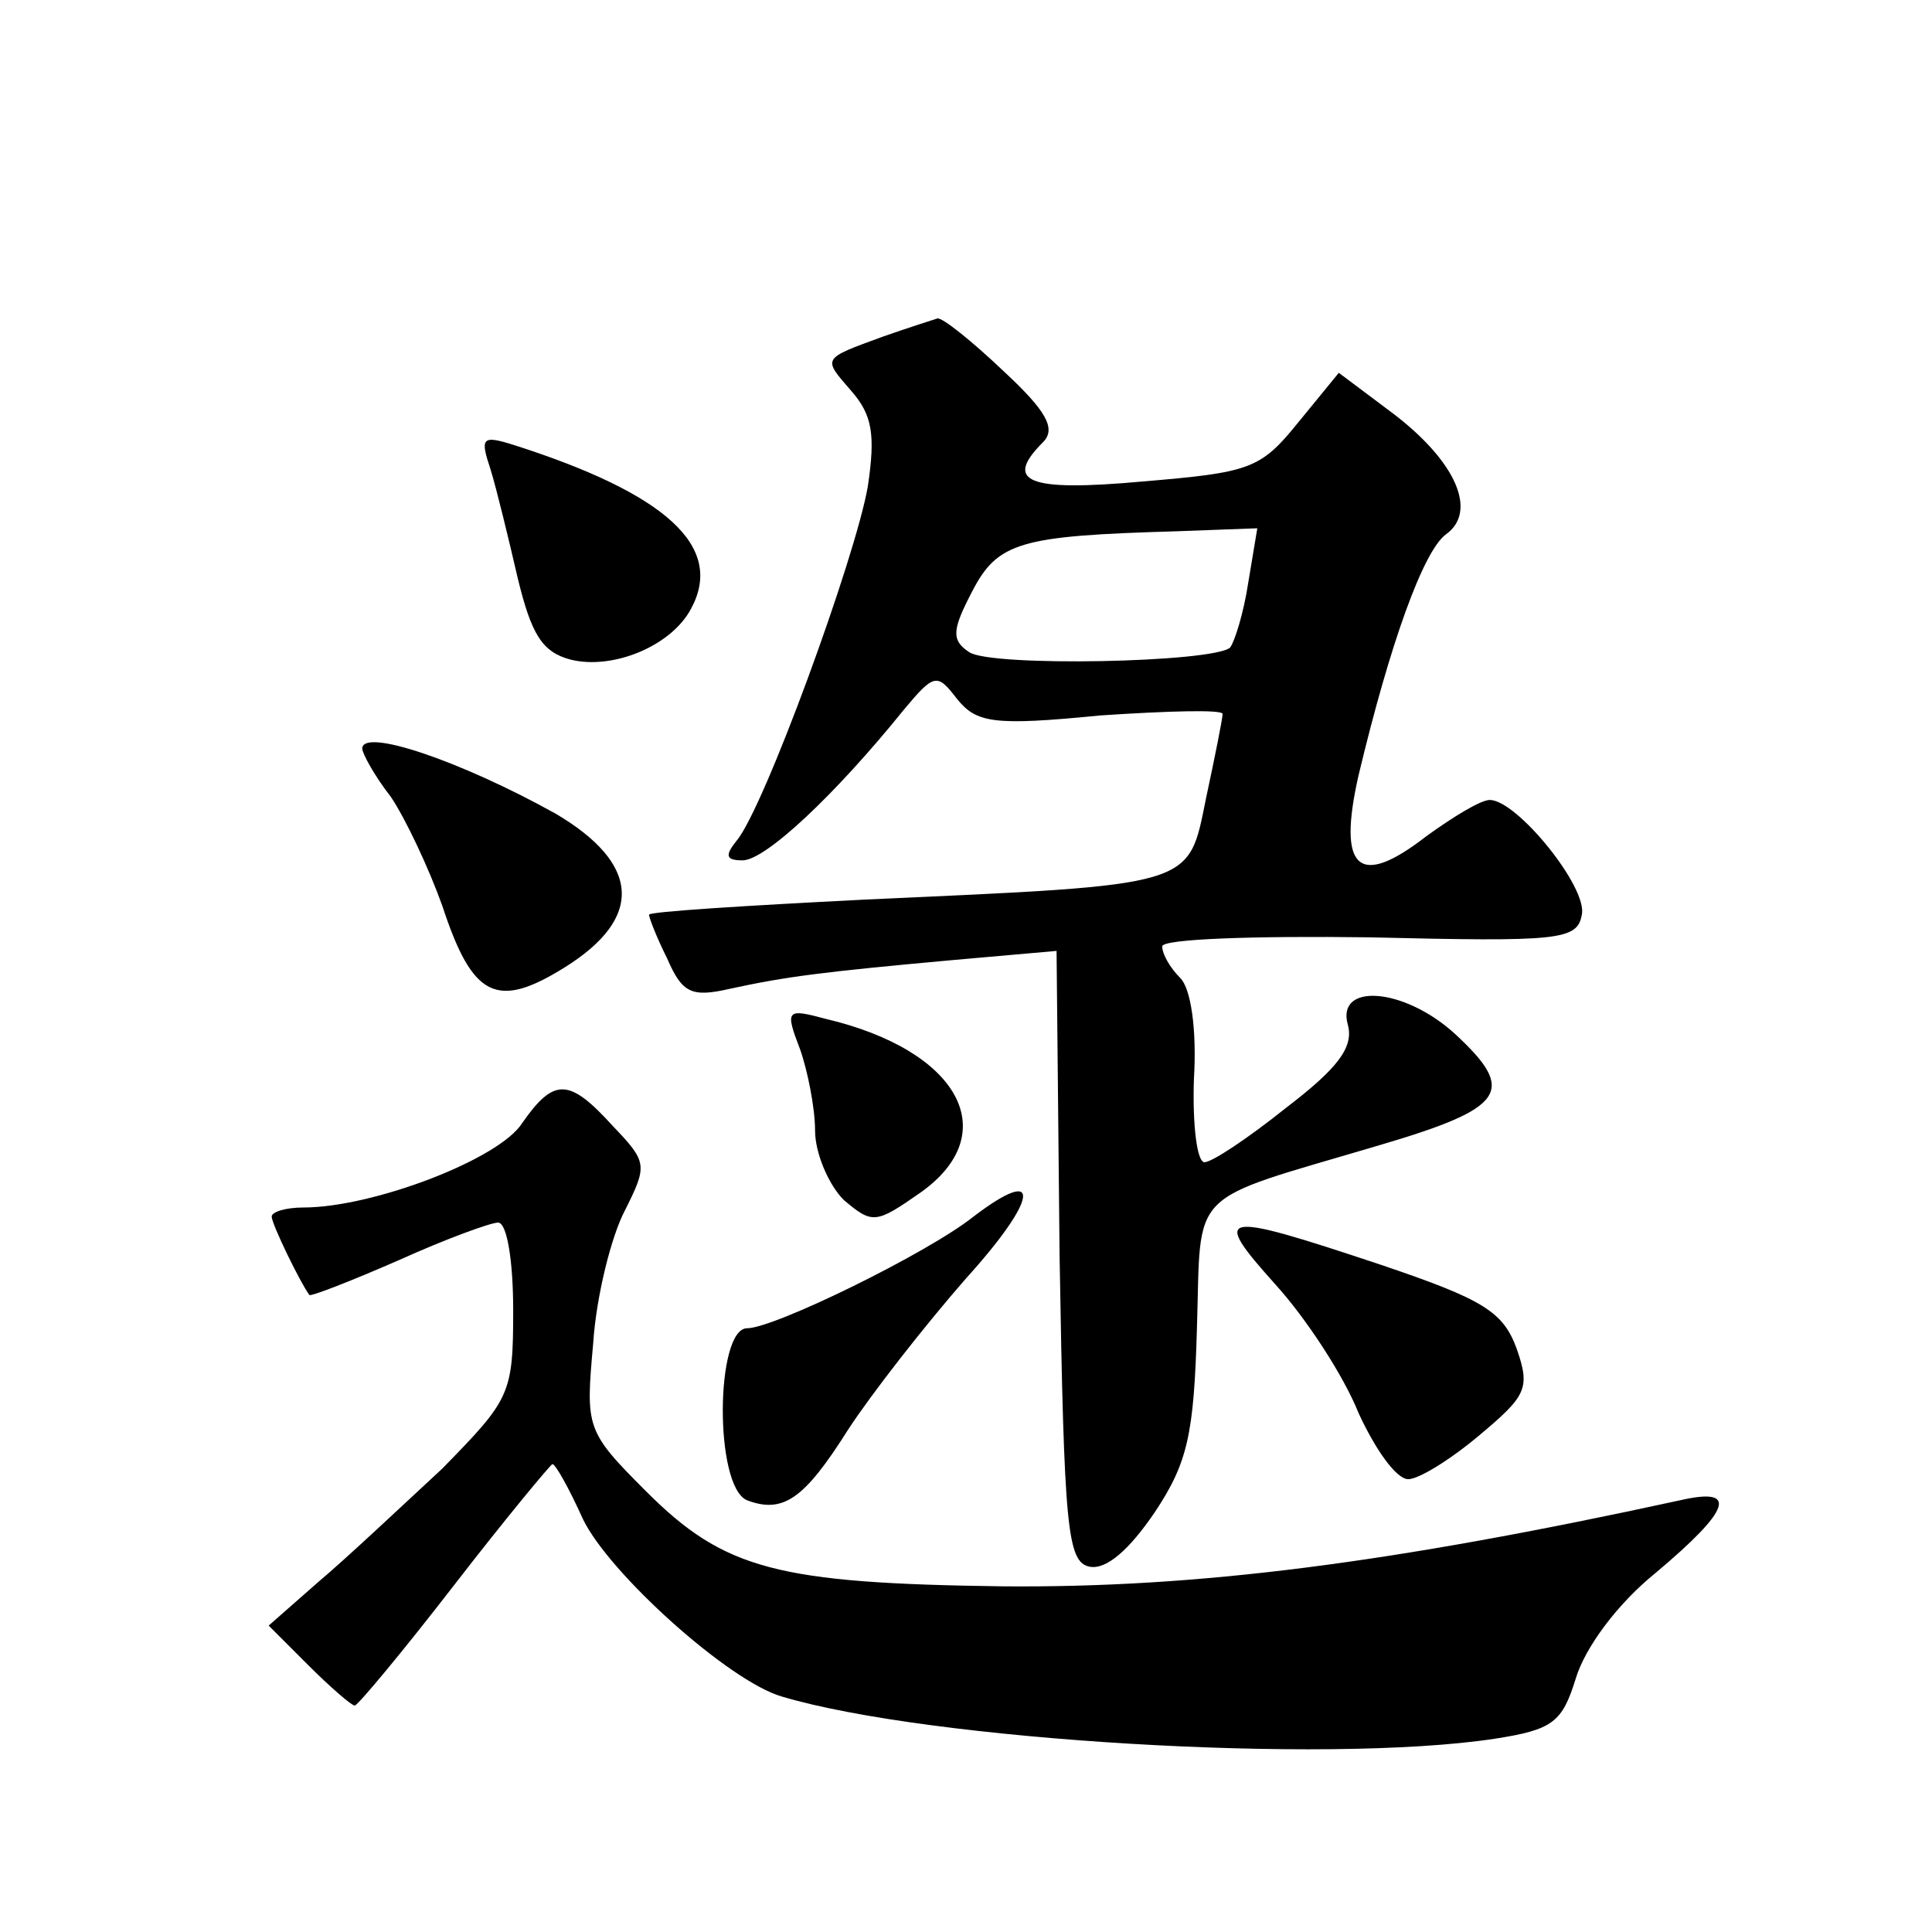
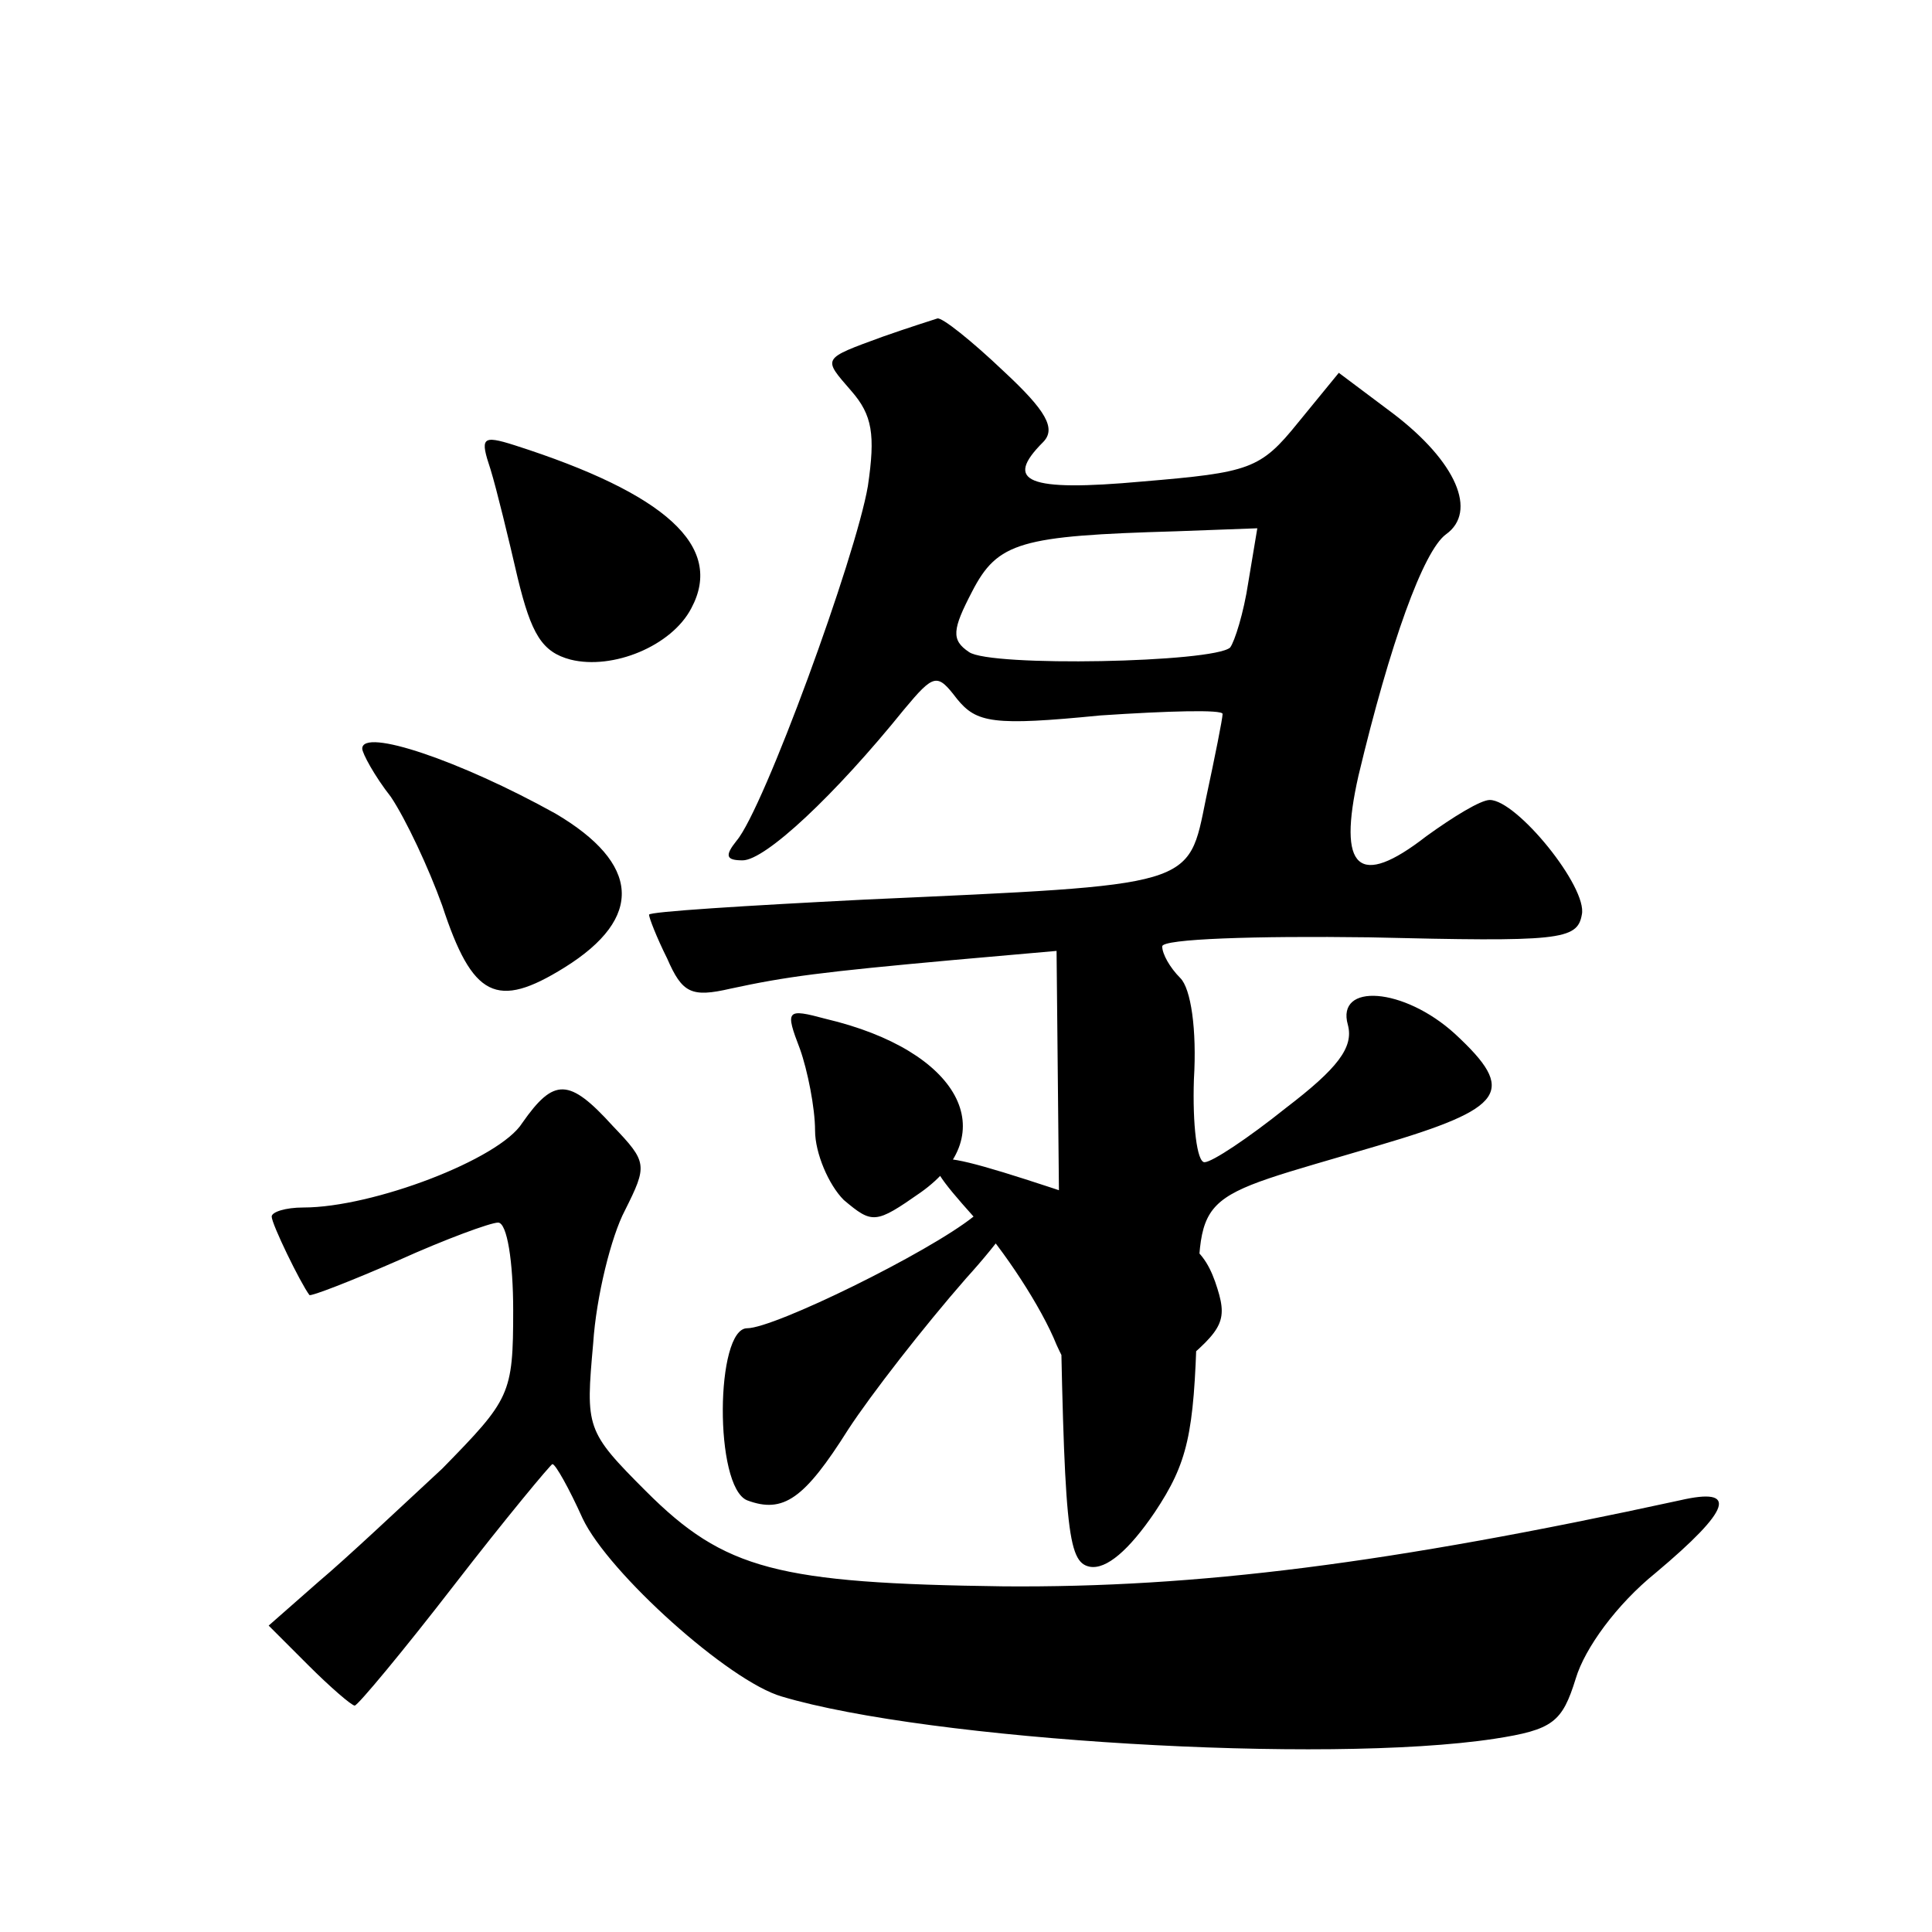
<svg xmlns="http://www.w3.org/2000/svg" version="1.0" width="128pt" height="128pt" viewBox="0 0 128 128" preserveAspectRatio="xMidYMid meet">
  <g transform="translate(0,128) scale(0.1,-0.1)" fill="#0" stroke="none">
-     <path d="M585 1057 c-41 -15 -40 -14 -21 -36 14 -16 16 -29 11 -63 -8 -47 -69 -214 -87 -235 -8 -10 -7 -13 4 -13 15 0 61 43 107 100 20 24 22 24 35 7 13 -16 24 -18 95 -11 45 3 81 4 81 1 0 -3 -5 -28 -11 -56 -12 -59 -6 -57 -226 -67 -79 -4 -143 -8 -143 -10 0 -2 5 -15 12 -29 10 -23 16 -26 42 -20 37 8 60 11 148 19 l68 6 2 -202 c3 -181 5 -203 20 -206 11 -2 26 11 43 36 22 33 26 52 28 122 3 94 -8 83 120 121 85 25 92 36 51 74 -34 31 -79 34 -71 6 4 -15 -7 -29 -41 -55 -25 -20 -49 -36 -54 -36 -5 0 -8 25 -7 55 2 33 -2 60 -9 67 -7 7 -12 16 -12 21 0 5 62 7 137 6 126 -3 138 -2 141 15 4 18 -43 76 -61 76 -6 0 -24 -11 -42 -24 -45 -35 -59 -22 -45 40 21 88 43 149 58 160 21 15 7 48 -35 80 l-36 27 -27 -33 c-25 -31 -32 -33 -103 -39 -77 -7 -92 0 -66 26 9 9 2 21 -26 47 -21 20 -41 36 -44 35 -3 -1 -19 -6 -36 -12z m242 -163 c-3 -20 -9 -39 -12 -43 -11 -10 -159 -13 -173 -3 -12 8 -11 15 2 40 17 33 32 37 135 40 l54 2 -6 -36z M325 969 c4 -13 12 -46 18 -72 9 -37 16 -49 35 -54 28 -7 67 9 80 34 22 41 -17 76 -117 108 -22 7 -23 5 -16 -16z M240 784 c0 -3 8 -18 19 -32 10 -15 25 -47 34 -72 20 -61 36 -69 81 -41 53 33 50 69 -6 102 -63 35 -128 57 -128 43z M530 585 c5 -14 10 -39 10 -54 0 -15 9 -36 19 -46 19 -16 21 -16 51 5 55 39 26 94 -63 115 -26 7 -27 6 -17 -20z M346 536 c-15 -24 -99 -56 -145 -56 -12 0 -21 -3 -21 -6 0 -5 19 -44 25 -52 1 -1 27 9 59 23 31 14 61 25 66 25 6 0 10 -26 10 -58 0 -56 -2 -59 -47 -105 -27 -25 -63 -59 -82 -75 l-33 -29 26 -26 c15 -15 29 -27 31 -27 2 0 32 36 66 80 34 44 64 80 65 80 2 0 11 -16 20 -36 17 -36 97 -108 132 -118 97 -29 360 -45 472 -28 39 6 45 11 54 40 6 20 27 49 53 70 50 42 55 57 16 48 -193 -42 -320 -58 -448 -57 -150 2 -185 11 -237 63 -40 40 -40 42 -35 98 2 31 12 71 21 88 15 30 15 32 -8 56 -29 32 -39 32 -60 2z M645 474 c-30 -24 -132 -74 -150 -74 -21 0 -22 -105 0 -114 24 -9 38 1 67 47 15 23 50 68 78 100 48 53 51 76 5 41z M845 429 c20 -22 45 -60 55 -85 11 -24 25 -44 33 -44 7 0 28 13 47 29 31 26 34 31 25 57 -9 25 -22 33 -90 56 -108 36 -113 35 -70 -13z" />
+     <path d="M585 1057 c-41 -15 -40 -14 -21 -36 14 -16 16 -29 11 -63 -8 -47 -69 -214 -87 -235 -8 -10 -7 -13 4 -13 15 0 61 43 107 100 20 24 22 24 35 7 13 -16 24 -18 95 -11 45 3 81 4 81 1 0 -3 -5 -28 -11 -56 -12 -59 -6 -57 -226 -67 -79 -4 -143 -8 -143 -10 0 -2 5 -15 12 -29 10 -23 16 -26 42 -20 37 8 60 11 148 19 l68 6 2 -202 c3 -181 5 -203 20 -206 11 -2 26 11 43 36 22 33 26 52 28 122 3 94 -8 83 120 121 85 25 92 36 51 74 -34 31 -79 34 -71 6 4 -15 -7 -29 -41 -55 -25 -20 -49 -36 -54 -36 -5 0 -8 25 -7 55 2 33 -2 60 -9 67 -7 7 -12 16 -12 21 0 5 62 7 137 6 126 -3 138 -2 141 15 4 18 -43 76 -61 76 -6 0 -24 -11 -42 -24 -45 -35 -59 -22 -45 40 21 88 43 149 58 160 21 15 7 48 -35 80 l-36 27 -27 -33 c-25 -31 -32 -33 -103 -39 -77 -7 -92 0 -66 26 9 9 2 21 -26 47 -21 20 -41 36 -44 35 -3 -1 -19 -6 -36 -12z m242 -163 c-3 -20 -9 -39 -12 -43 -11 -10 -159 -13 -173 -3 -12 8 -11 15 2 40 17 33 32 37 135 40 l54 2 -6 -36z M325 969 c4 -13 12 -46 18 -72 9 -37 16 -49 35 -54 28 -7 67 9 80 34 22 41 -17 76 -117 108 -22 7 -23 5 -16 -16z M240 784 c0 -3 8 -18 19 -32 10 -15 25 -47 34 -72 20 -61 36 -69 81 -41 53 33 50 69 -6 102 -63 35 -128 57 -128 43z M530 585 c5 -14 10 -39 10 -54 0 -15 9 -36 19 -46 19 -16 21 -16 51 5 55 39 26 94 -63 115 -26 7 -27 6 -17 -20z M346 536 c-15 -24 -99 -56 -145 -56 -12 0 -21 -3 -21 -6 0 -5 19 -44 25 -52 1 -1 27 9 59 23 31 14 61 25 66 25 6 0 10 -26 10 -58 0 -56 -2 -59 -47 -105 -27 -25 -63 -59 -82 -75 l-33 -29 26 -26 c15 -15 29 -27 31 -27 2 0 32 36 66 80 34 44 64 80 65 80 2 0 11 -16 20 -36 17 -36 97 -108 132 -118 97 -29 360 -45 472 -28 39 6 45 11 54 40 6 20 27 49 53 70 50 42 55 57 16 48 -193 -42 -320 -58 -448 -57 -150 2 -185 11 -237 63 -40 40 -40 42 -35 98 2 31 12 71 21 88 15 30 15 32 -8 56 -29 32 -39 32 -60 2z M645 474 c-30 -24 -132 -74 -150 -74 -21 0 -22 -105 0 -114 24 -9 38 1 67 47 15 23 50 68 78 100 48 53 51 76 5 41z c20 -22 45 -60 55 -85 11 -24 25 -44 33 -44 7 0 28 13 47 29 31 26 34 31 25 57 -9 25 -22 33 -90 56 -108 36 -113 35 -70 -13z" />
  </g>
</svg>